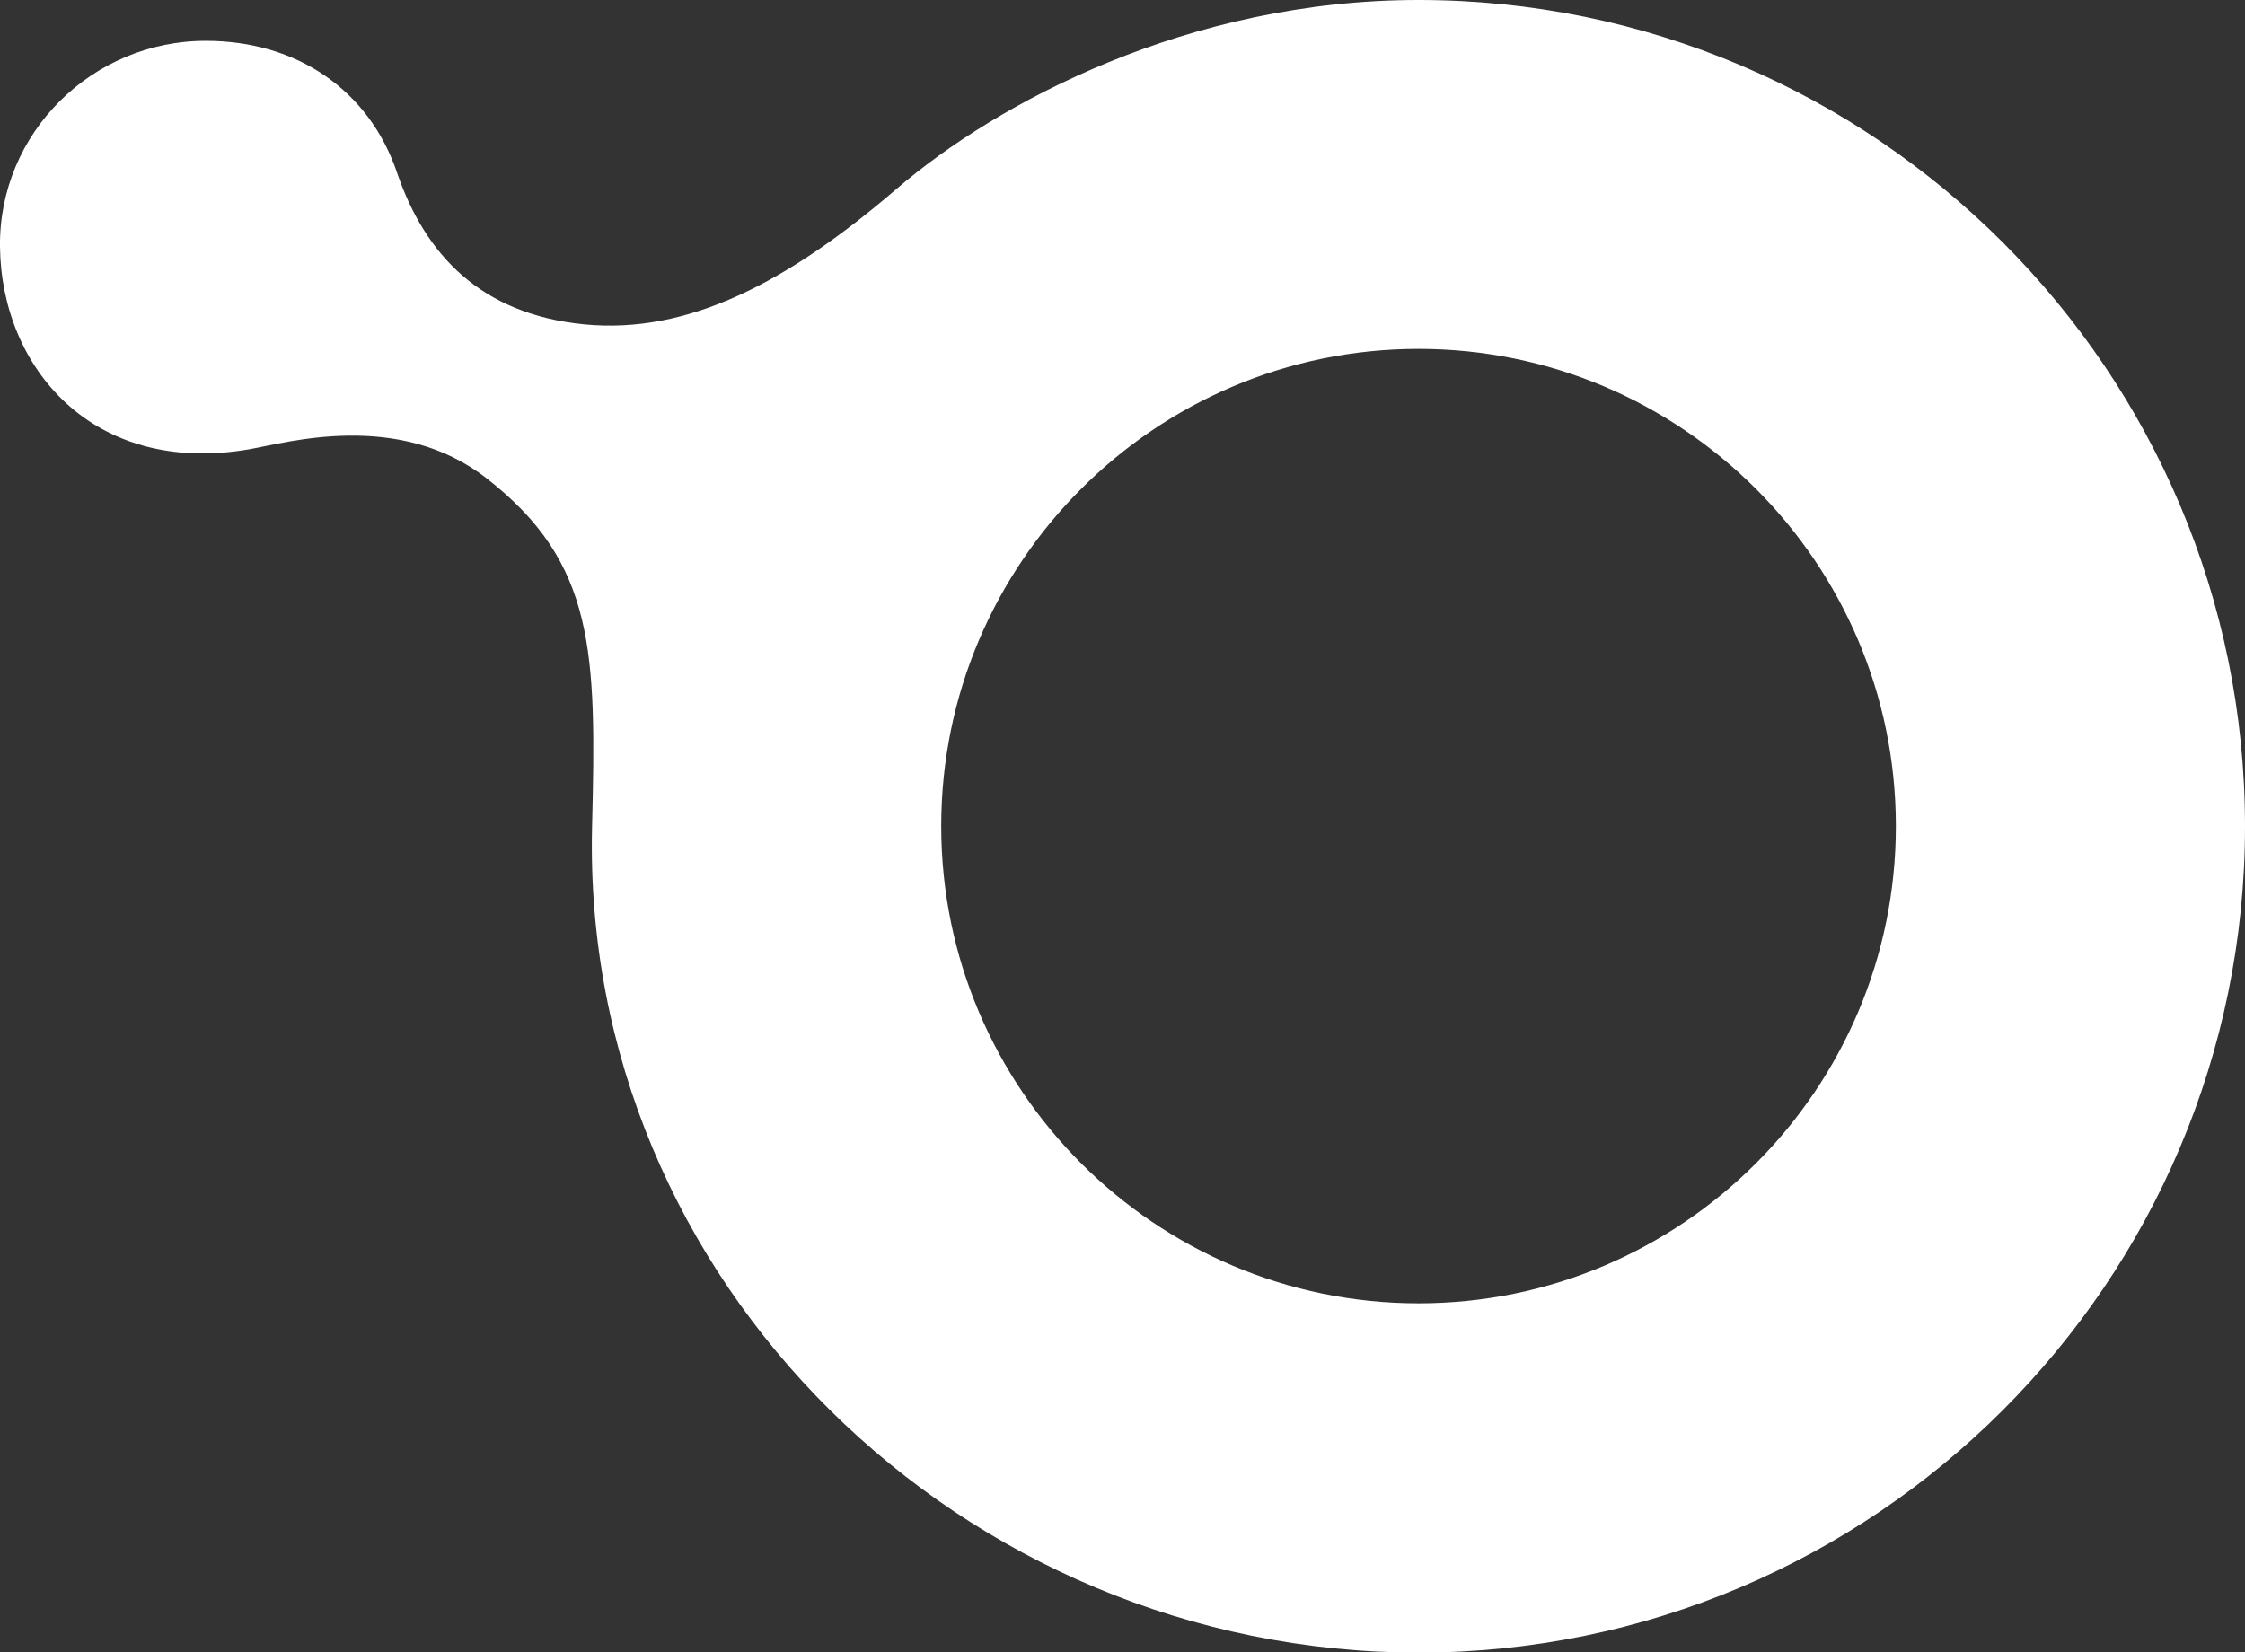
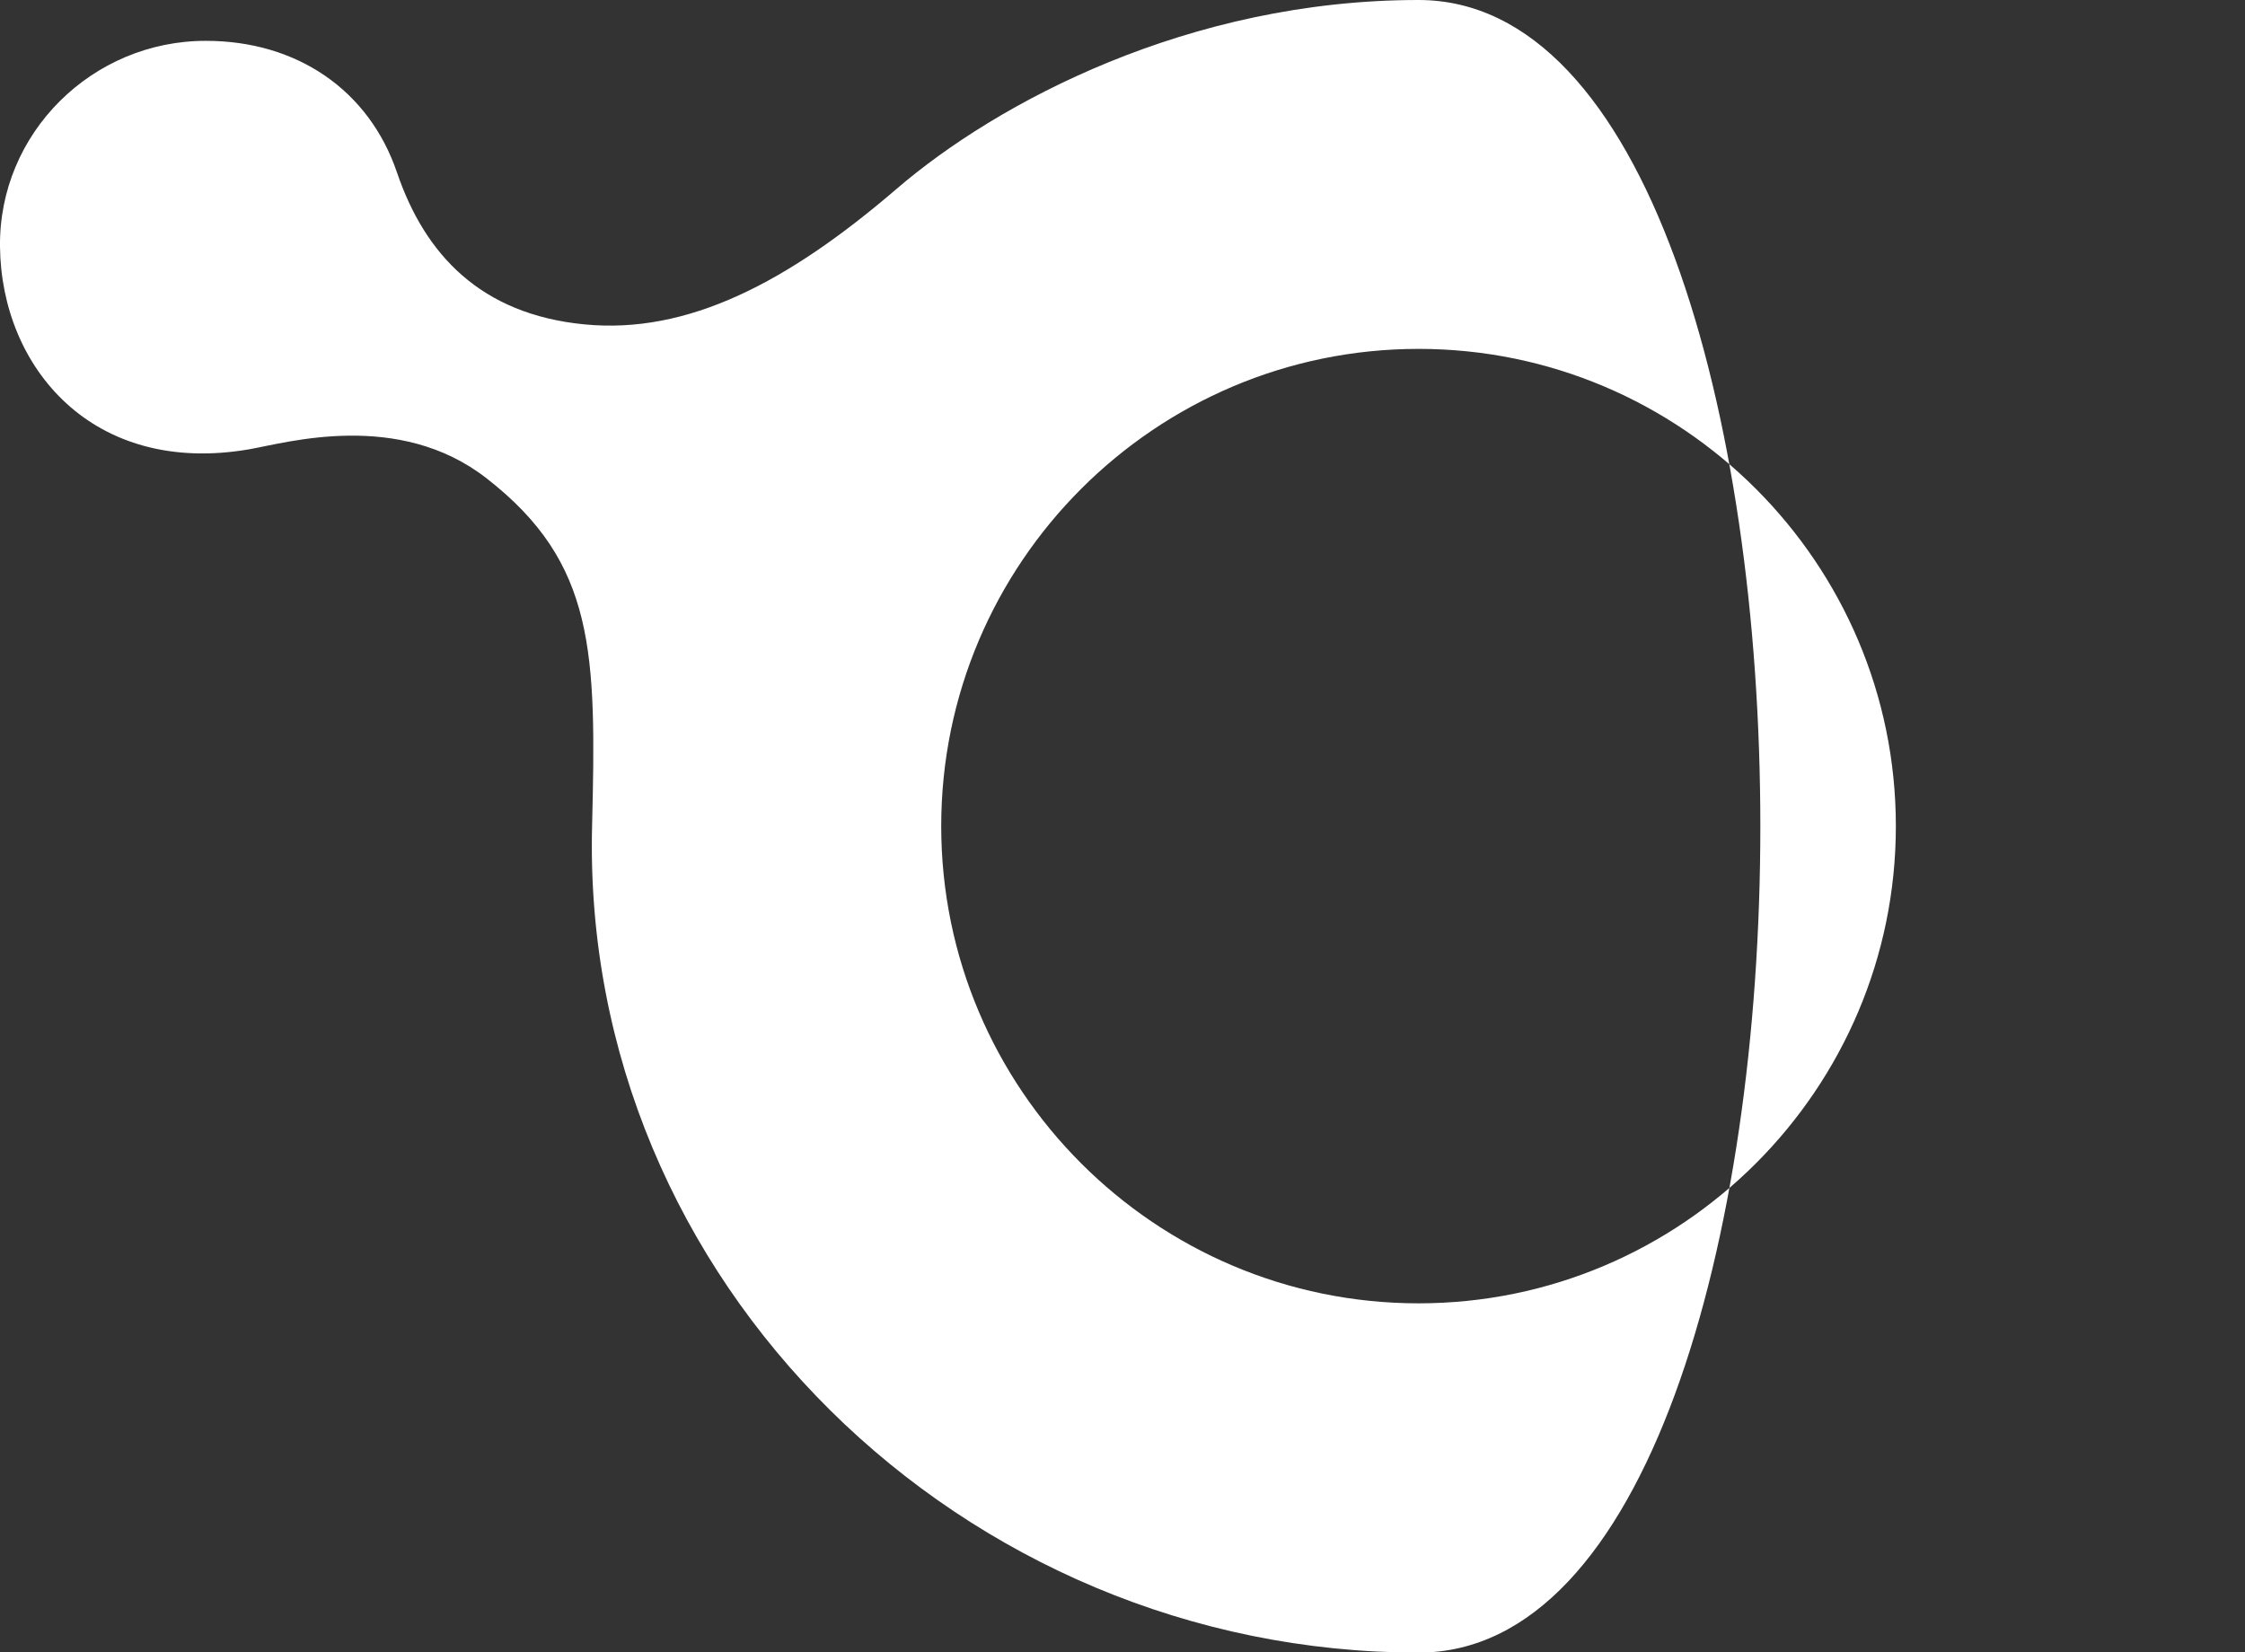
<svg xmlns="http://www.w3.org/2000/svg" id="Calque_2" data-name="Calque 2" viewBox="0 0 115.42 84.97">
  <rect x="0" y="0" width="115.42" height="84.97" fill="#333333" stroke="none" />
  <defs>
    <style>
      .cls-1 {
        fill: #fff;
      }
    </style>
  </defs>
  <g id="Calque_1-2" data-name="Calque 1">
-     <path class="cls-1" d="M72.93,0c-11.82,0-21.66,5.27-26.82,9.7-5.62,4.83-10.75,7.5-16.07,6.98s-8.19-3.58-9.63-7.81c-1.44-4.24-5.15-6.77-9.82-6.77C4.75,2.09-.07,6.84,0,12.69c.07,6.21,4.77,11.81,12.83,10.41,1.89-.33,7.67-2.03,12.19,1.5,5.6,4.36,5.64,8.96,5.42,17.89-.58,23.42,19.06,42.49,42.49,42.49s42.49-19.06,42.49-42.49S96.36,0,72.93,0ZM72.93,67.02c-13.53,0-24.54-11.01-24.54-24.54s11.01-24.54,24.54-24.54,24.54,11.01,24.54,24.54-11.01,24.54-24.54,24.54Z" />
+     <path class="cls-1" d="M72.93,0c-11.82,0-21.66,5.27-26.82,9.7-5.62,4.83-10.75,7.5-16.07,6.98s-8.19-3.58-9.63-7.81c-1.44-4.24-5.15-6.77-9.82-6.77C4.75,2.09-.07,6.84,0,12.69c.07,6.21,4.77,11.81,12.83,10.41,1.89-.33,7.67-2.03,12.19,1.5,5.6,4.36,5.64,8.96,5.42,17.89-.58,23.42,19.06,42.49,42.49,42.49S96.36,0,72.93,0ZM72.93,67.02c-13.53,0-24.54-11.01-24.54-24.54s11.01-24.54,24.54-24.54,24.54,11.01,24.54,24.54-11.01,24.54-24.54,24.54Z" />
  </g>
</svg>